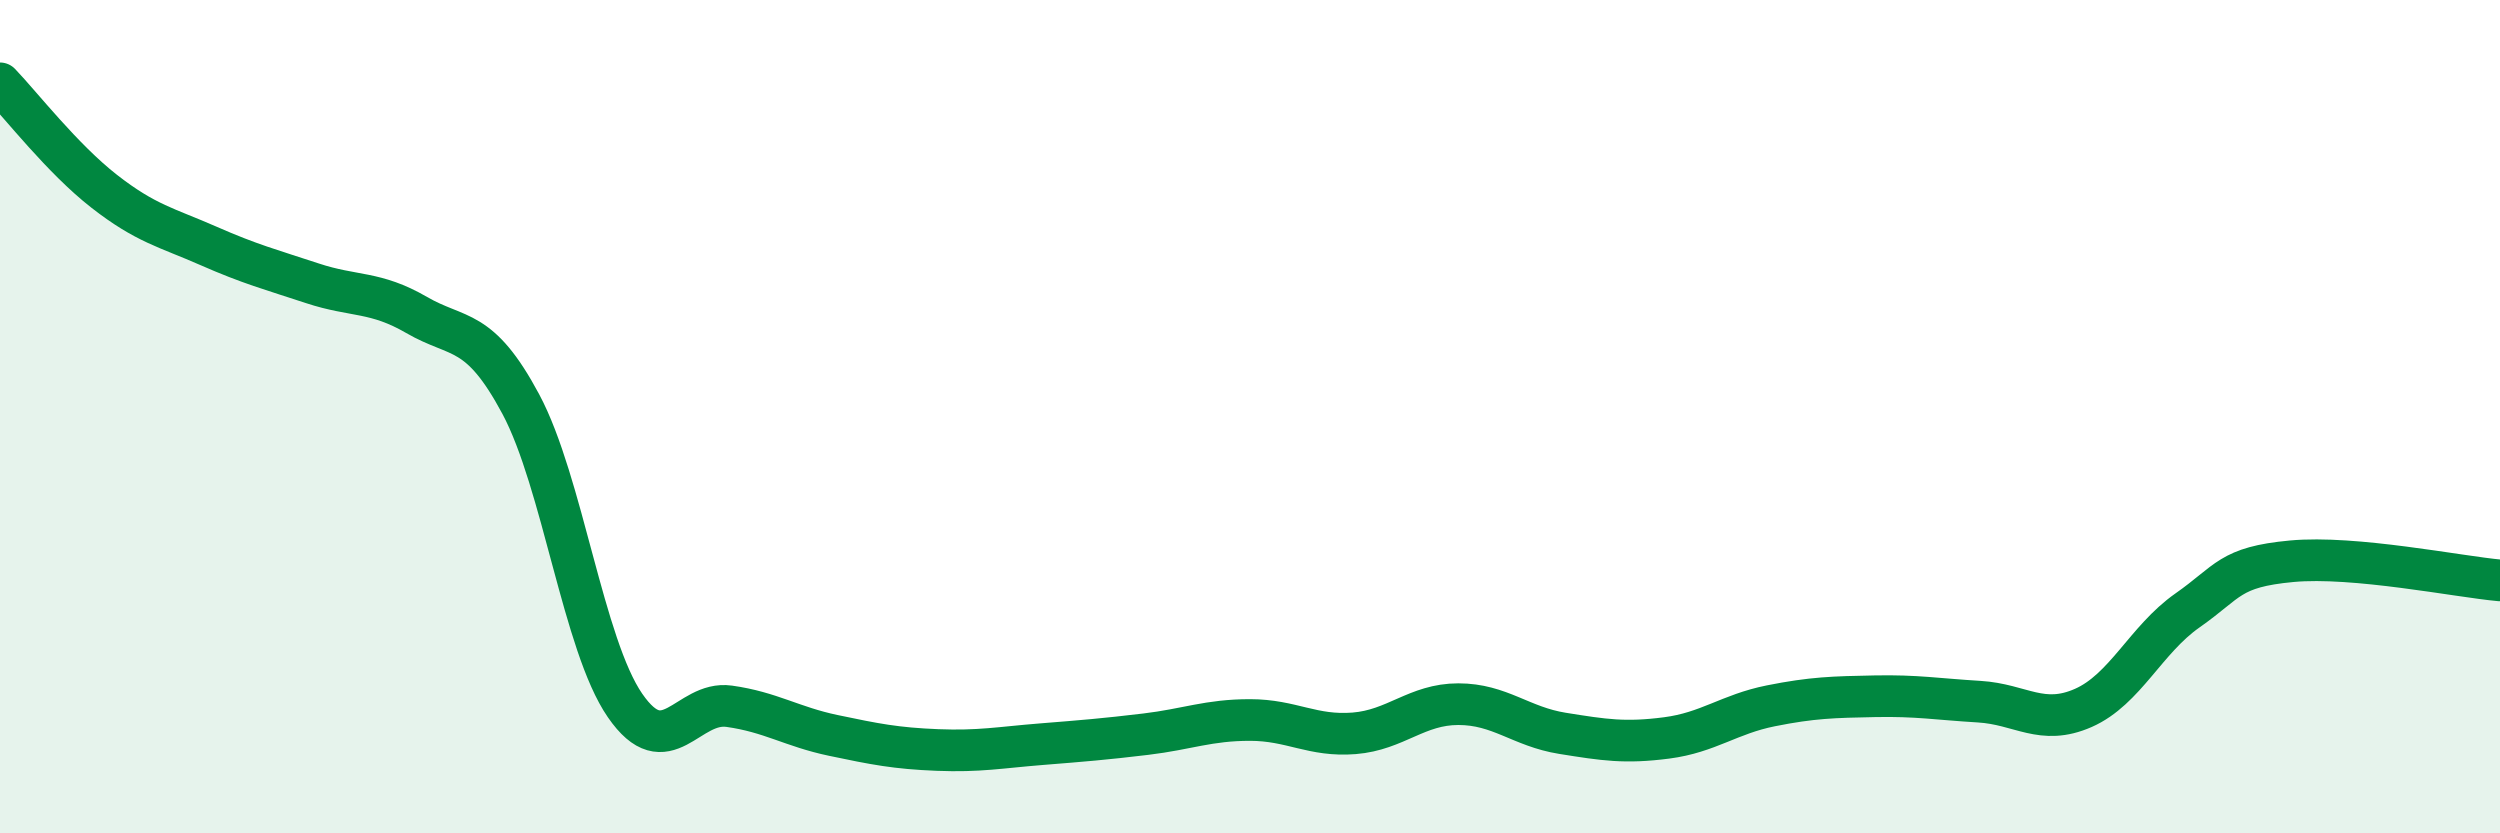
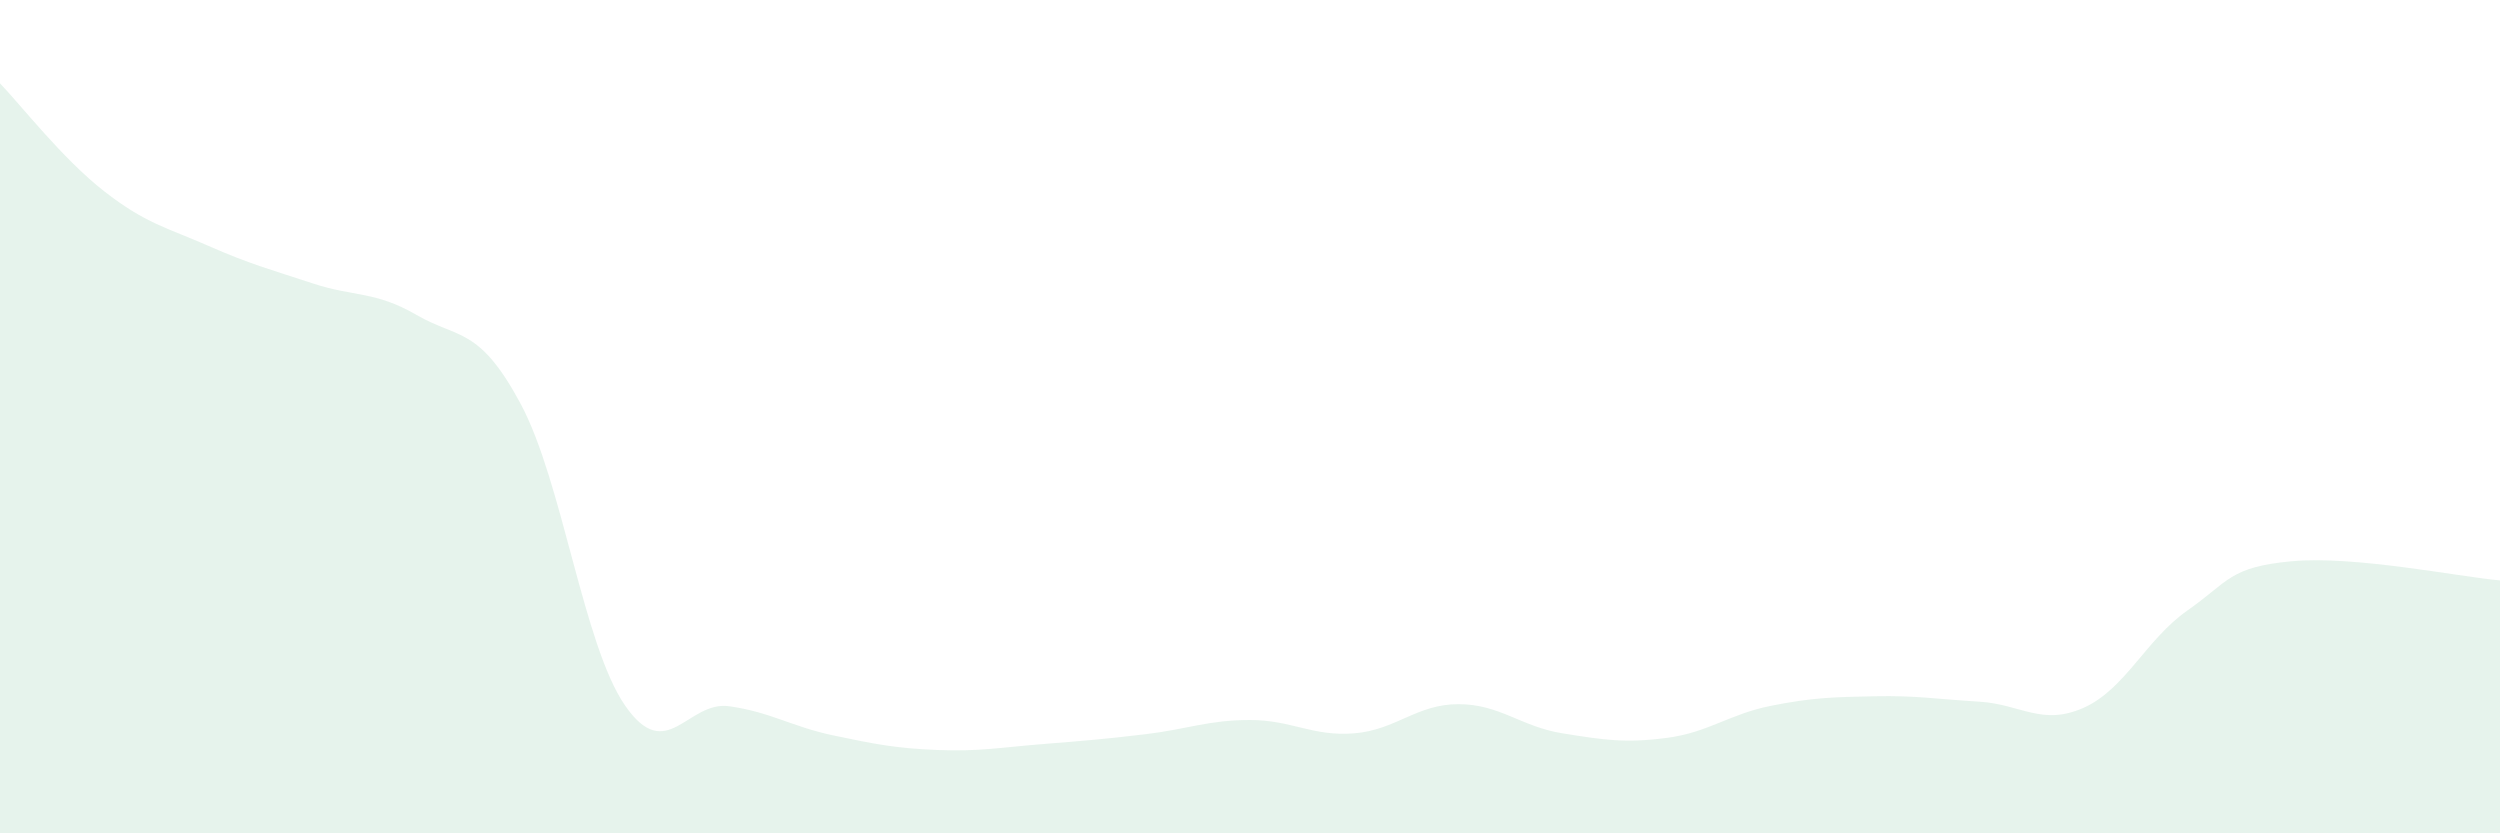
<svg xmlns="http://www.w3.org/2000/svg" width="60" height="20" viewBox="0 0 60 20">
  <path d="M 0,2 C 0.5,2.52 1.5,3.81 2.5,4.59 C 3.5,5.37 4,5.46 5,5.9 C 6,6.34 6.5,6.47 7.5,6.8 C 8.5,7.13 9,6.98 10,7.56 C 11,8.14 11.5,7.83 12.5,9.7 C 13.5,11.57 14,15.48 15,16.93 C 16,18.38 16.5,16.81 17.5,16.95 C 18.5,17.09 19,17.44 20,17.65 C 21,17.86 21.5,17.96 22.5,18 C 23.5,18.04 24,17.94 25,17.86 C 26,17.78 26.5,17.74 27.5,17.62 C 28.5,17.5 29,17.28 30,17.28 C 31,17.28 31.5,17.68 32.5,17.6 C 33.5,17.52 34,16.9 35,16.9 C 36,16.9 36.5,17.44 37.5,17.6 C 38.5,17.76 39,17.84 40,17.71 C 41,17.58 41.5,17.14 42.5,16.94 C 43.5,16.74 44,16.73 45,16.71 C 46,16.69 46.5,16.78 47.5,16.84 C 48.5,16.9 49,17.43 50,16.99 C 51,16.55 51.5,15.35 52.5,14.65 C 53.5,13.95 53.5,13.61 55,13.47 C 56.5,13.33 59,13.84 60,13.93L60 20L0 20Z" fill="#008740" opacity="0.1" stroke-linecap="round" stroke-linejoin="round" />
-   <path d="M 0,2 C 0.5,2.52 1.5,3.81 2.5,4.59 C 3.5,5.37 4,5.46 5,5.9 C 6,6.34 6.5,6.47 7.5,6.8 C 8.5,7.13 9,6.98 10,7.56 C 11,8.14 11.5,7.83 12.5,9.7 C 13.5,11.57 14,15.48 15,16.93 C 16,18.38 16.5,16.81 17.5,16.95 C 18.5,17.09 19,17.44 20,17.65 C 21,17.86 21.5,17.96 22.5,18 C 23.5,18.04 24,17.94 25,17.86 C 26,17.78 26.5,17.74 27.5,17.62 C 28.5,17.5 29,17.28 30,17.28 C 31,17.28 31.5,17.68 32.5,17.6 C 33.5,17.52 34,16.9 35,16.9 C 36,16.9 36.5,17.44 37.5,17.6 C 38.5,17.76 39,17.84 40,17.71 C 41,17.58 41.5,17.14 42.5,16.94 C 43.5,16.74 44,16.73 45,16.71 C 46,16.69 46.5,16.78 47.5,16.84 C 48.5,16.9 49,17.43 50,16.99 C 51,16.55 51.5,15.35 52.5,14.65 C 53.5,13.95 53.5,13.61 55,13.47 C 56.5,13.33 59,13.84 60,13.93" stroke="#008740" stroke-width="1" fill="none" stroke-linecap="round" stroke-linejoin="round" />
</svg>